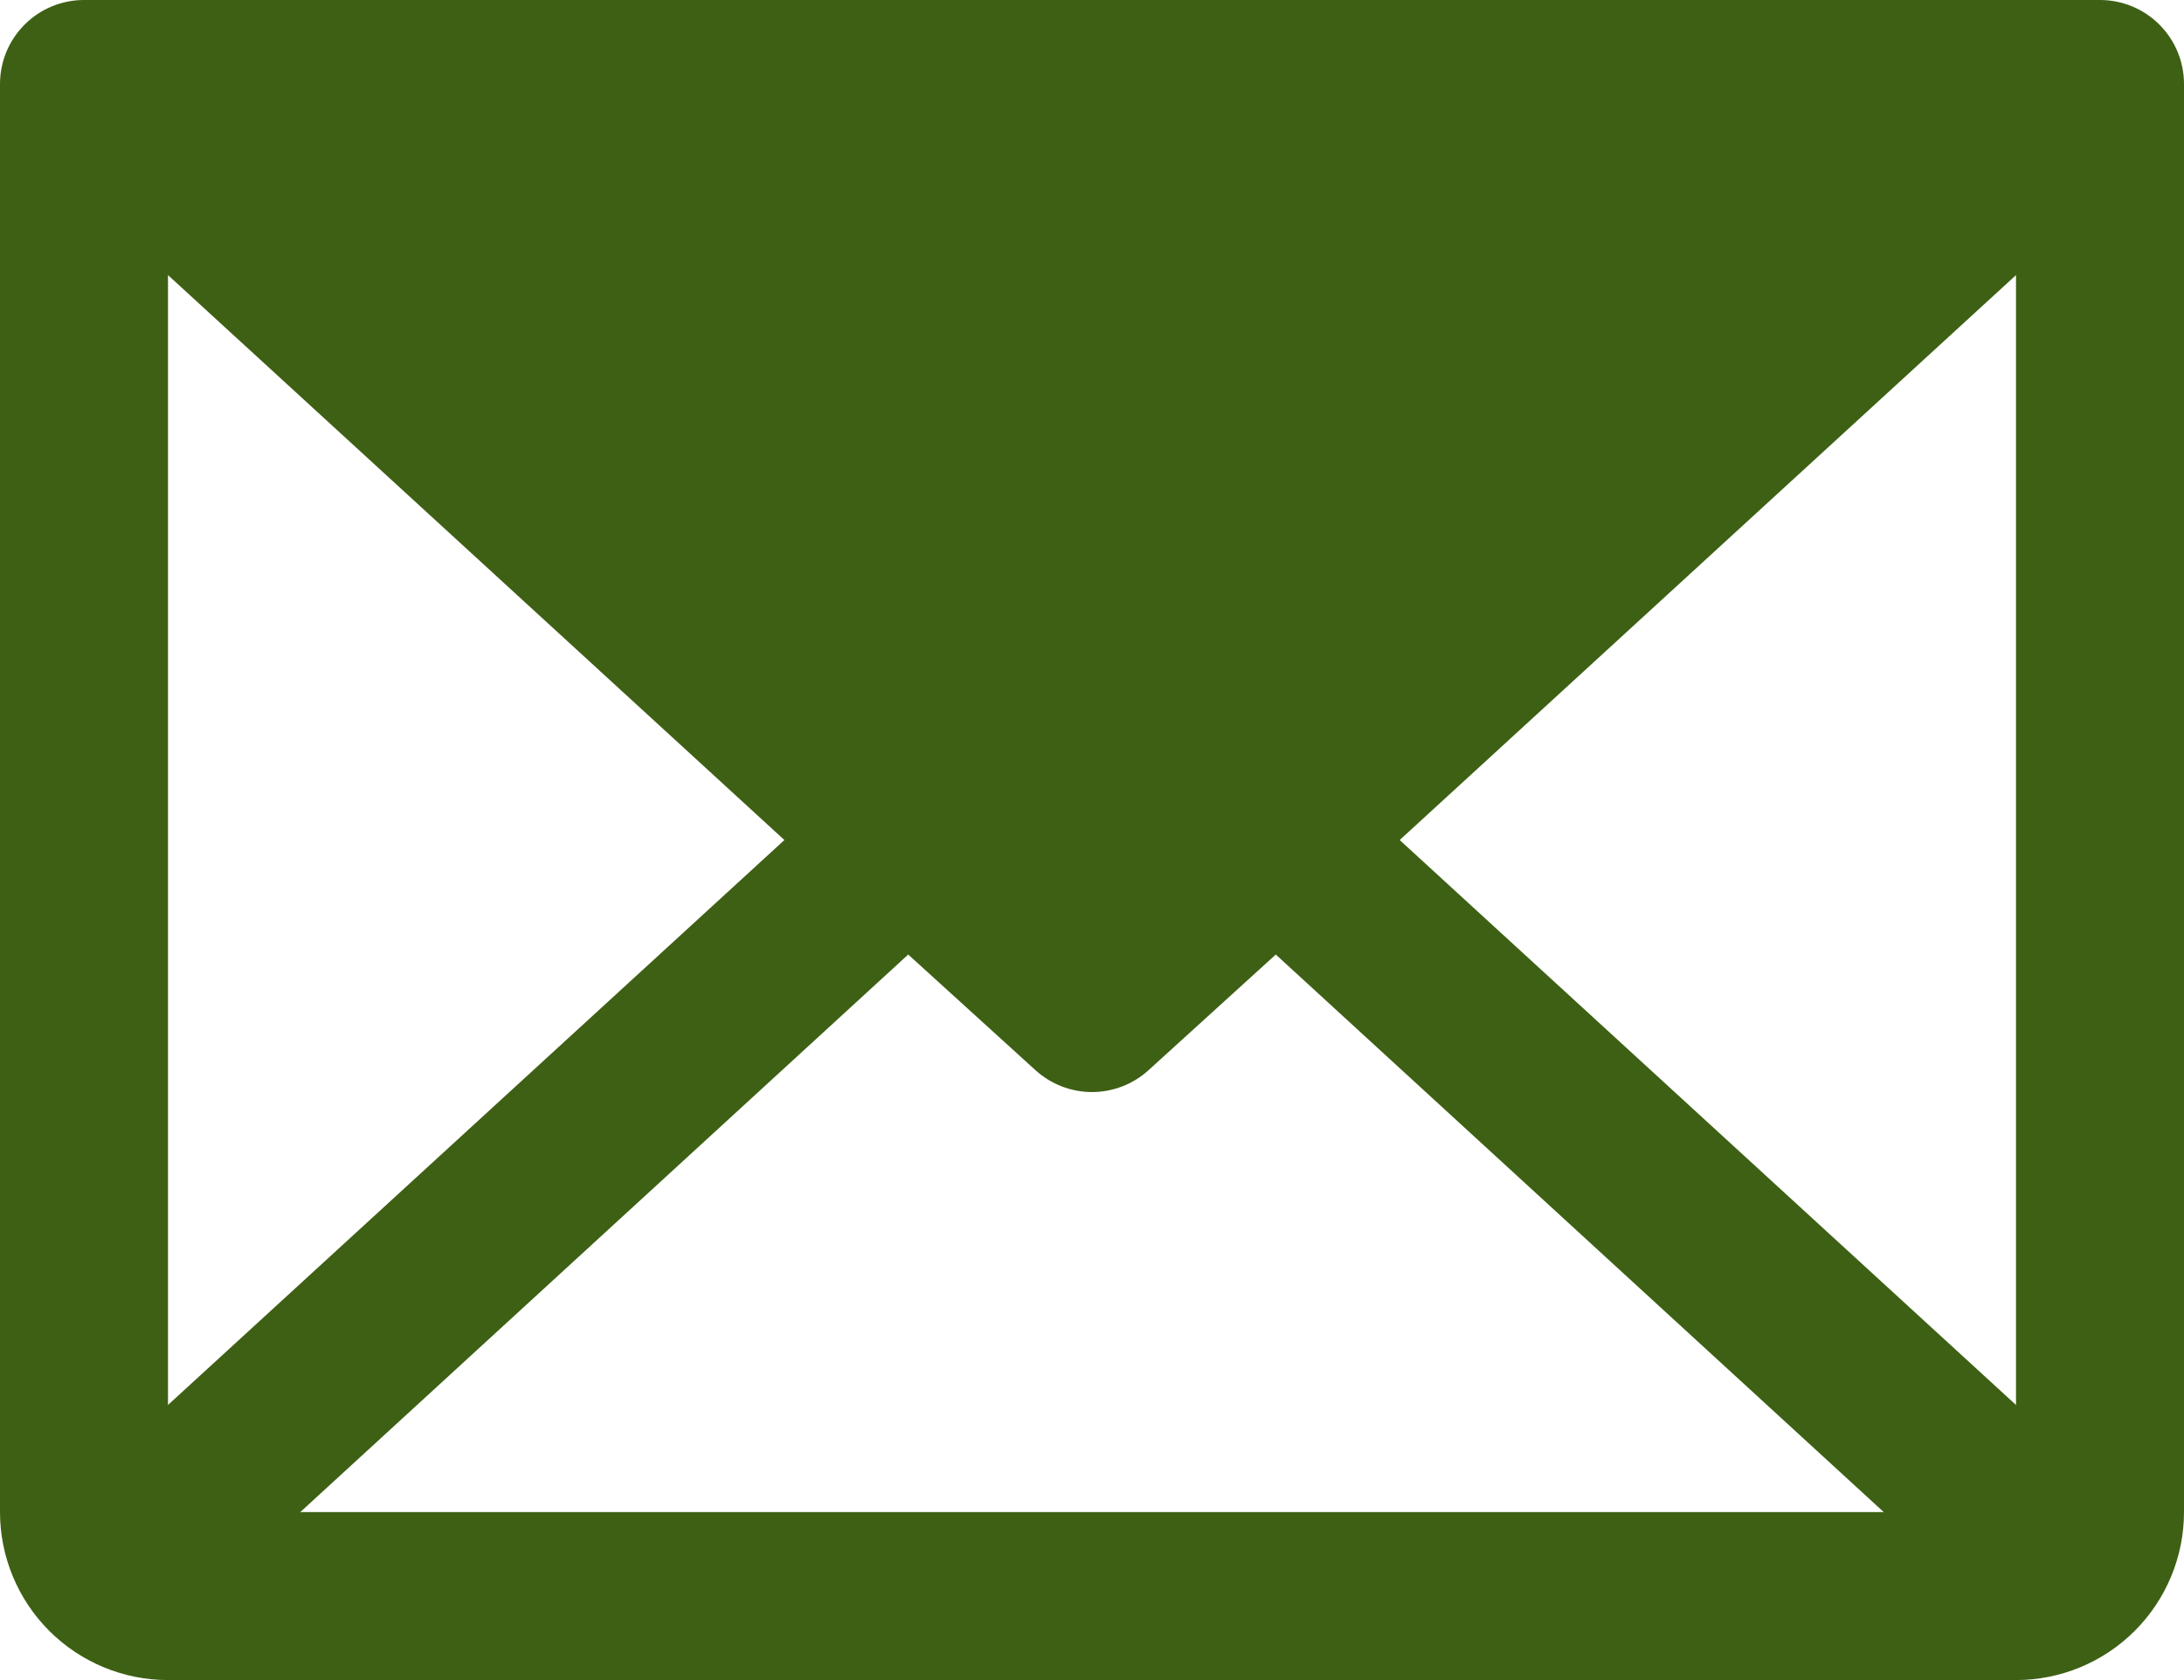
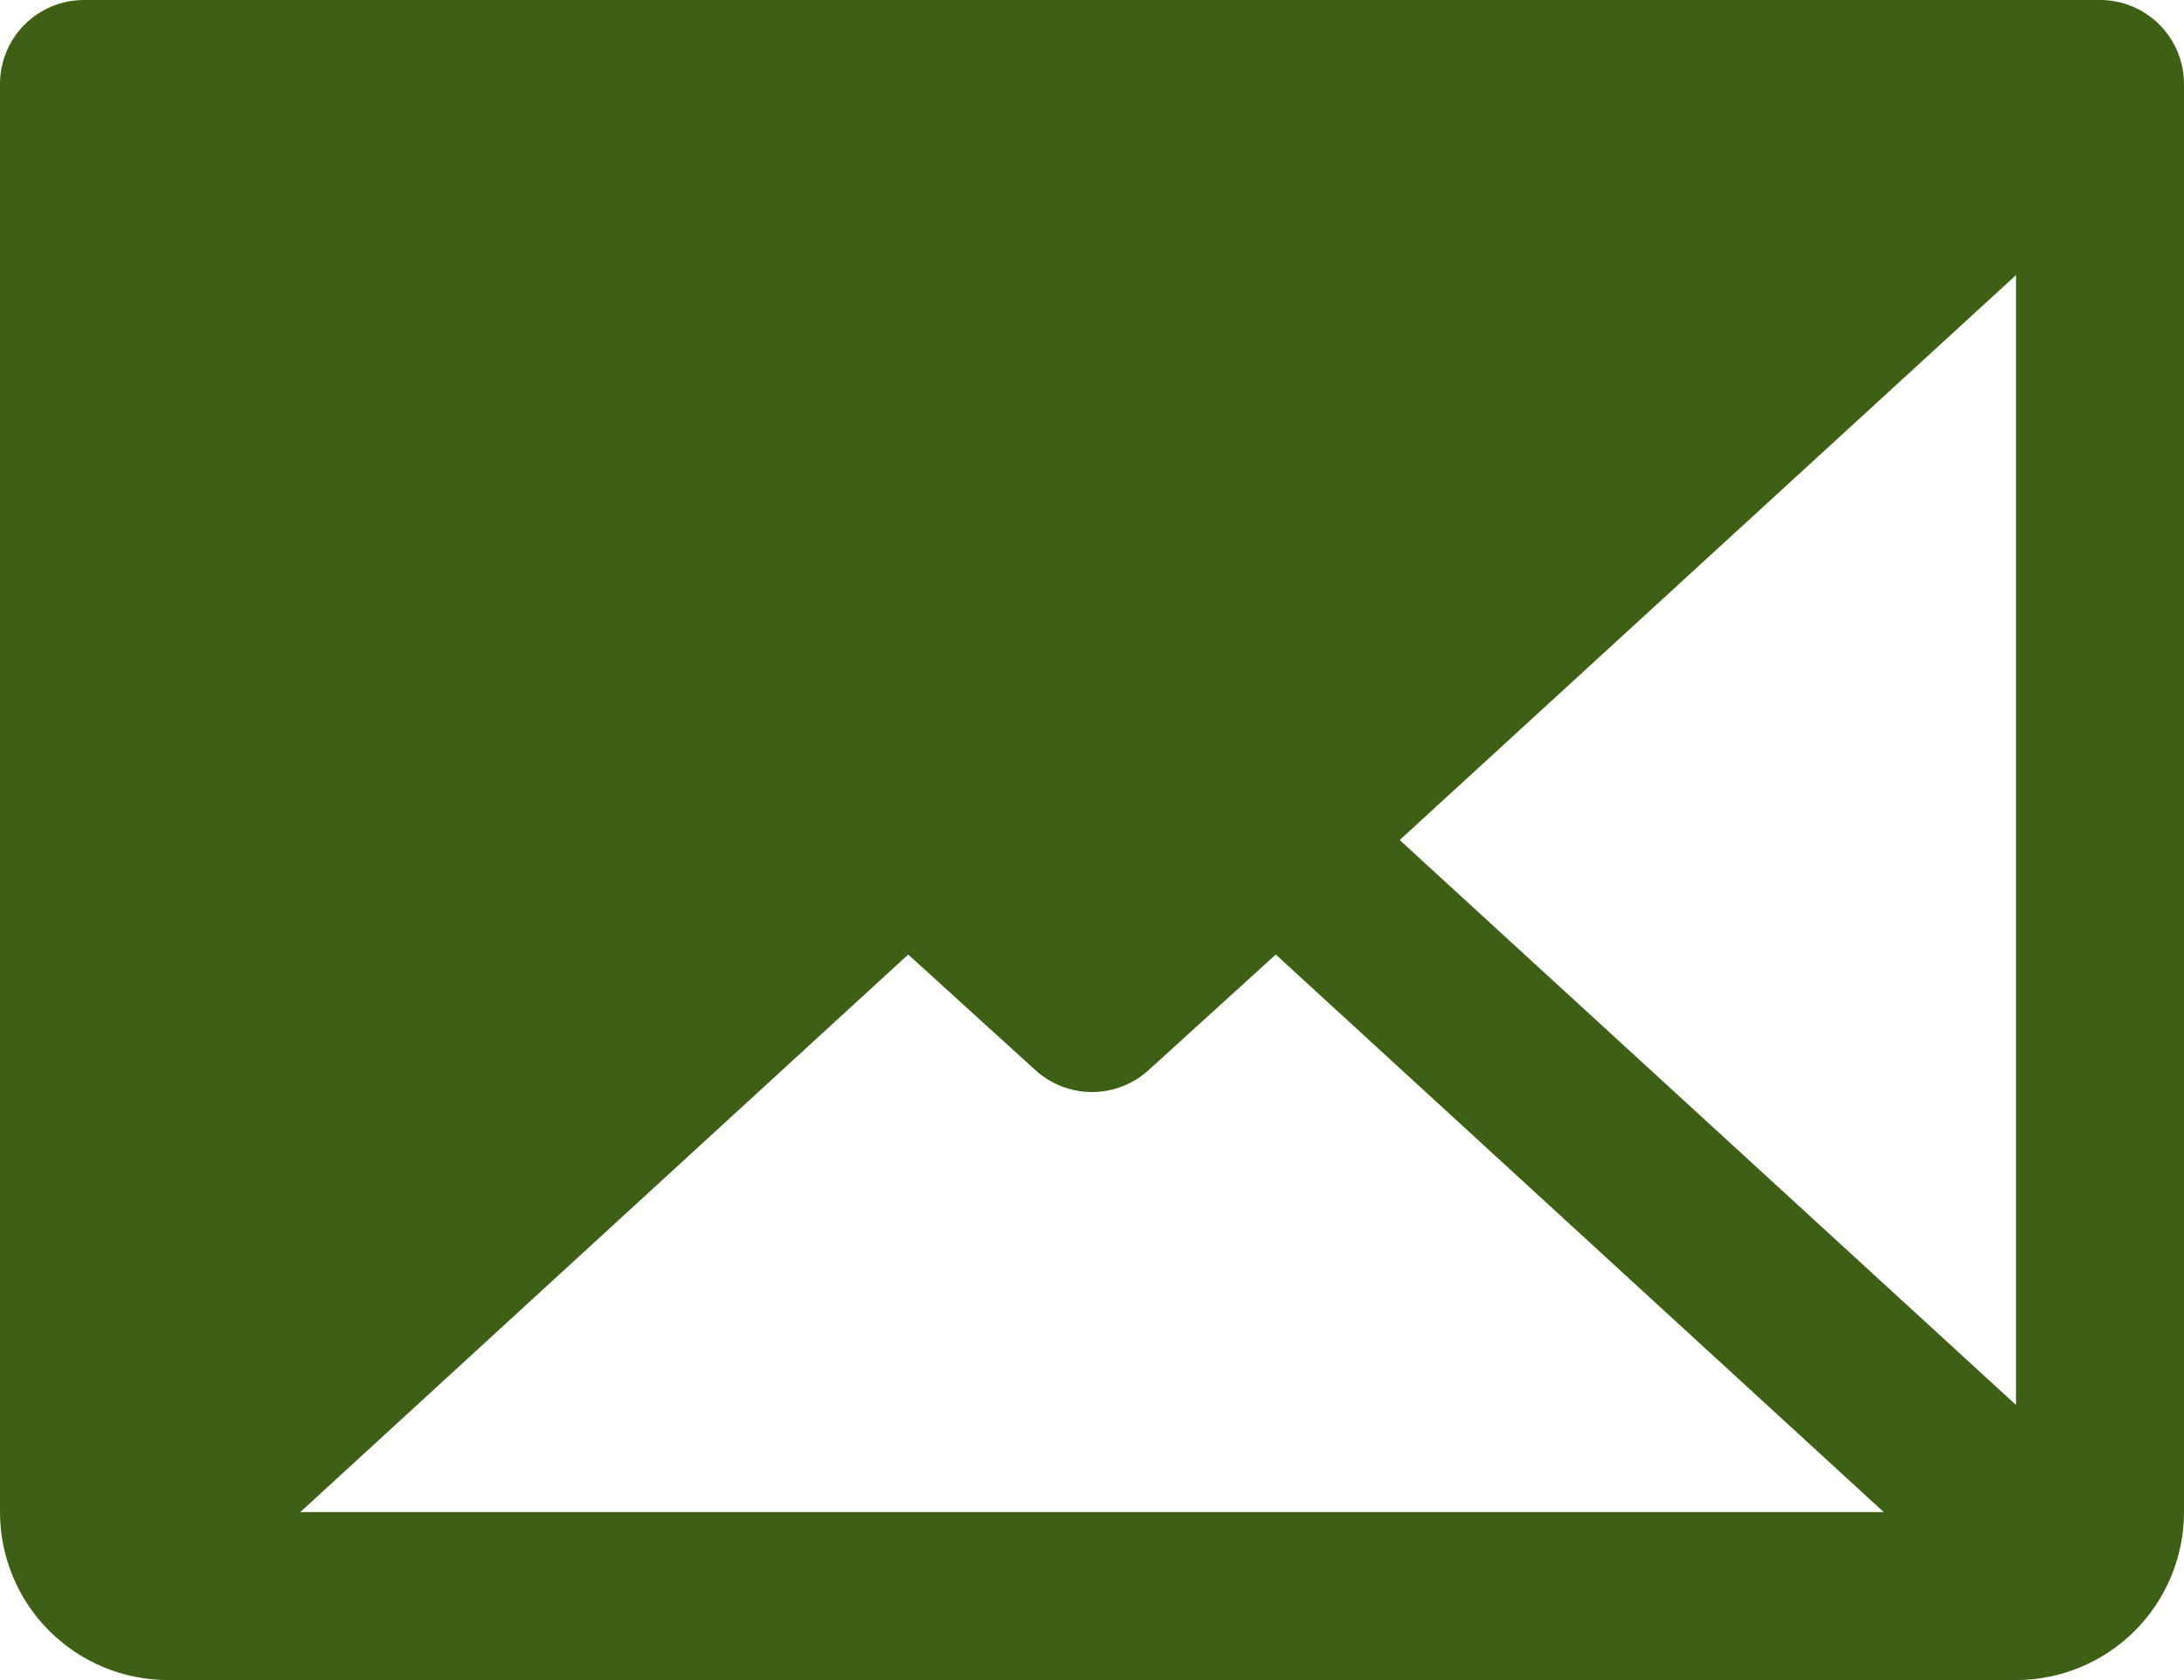
<svg xmlns="http://www.w3.org/2000/svg" width="26" height="20" viewBox="0 0 26 20" fill="none">
-   <path d="M25 0H1C0.735 0 0.48 0.105 0.293 0.293C0.105 0.48 0 0.735 0 1V18C0 18.53 0.211 19.039 0.586 19.414C0.961 19.789 1.47 20 2 20H24C24.53 20 25.039 19.789 25.414 19.414C25.789 19.039 26 18.53 26 18V1C26 0.735 25.895 0.48 25.707 0.293C25.52 0.105 25.265 0 25 0ZM9.338 10L2 16.725V3.275L9.338 10ZM10.812 11.363L12.325 12.738C12.509 12.906 12.75 13 13 13C13.25 13 13.491 12.906 13.675 12.738L15.188 11.363L22.425 18H3.575L10.812 11.363ZM16.663 10L24 3.275V16.725L16.663 10Z" fill="#3E6014" />
+   <path d="M25 0H1C0.735 0 0.48 0.105 0.293 0.293C0.105 0.48 0 0.735 0 1V18C0 18.53 0.211 19.039 0.586 19.414C0.961 19.789 1.47 20 2 20H24C24.53 20 25.039 19.789 25.414 19.414C25.789 19.039 26 18.53 26 18V1C26 0.735 25.895 0.48 25.707 0.293C25.52 0.105 25.265 0 25 0ZM9.338 10L2 16.725L9.338 10ZM10.812 11.363L12.325 12.738C12.509 12.906 12.75 13 13 13C13.25 13 13.491 12.906 13.675 12.738L15.188 11.363L22.425 18H3.575L10.812 11.363ZM16.663 10L24 3.275V16.725L16.663 10Z" fill="#3E6014" />
</svg>